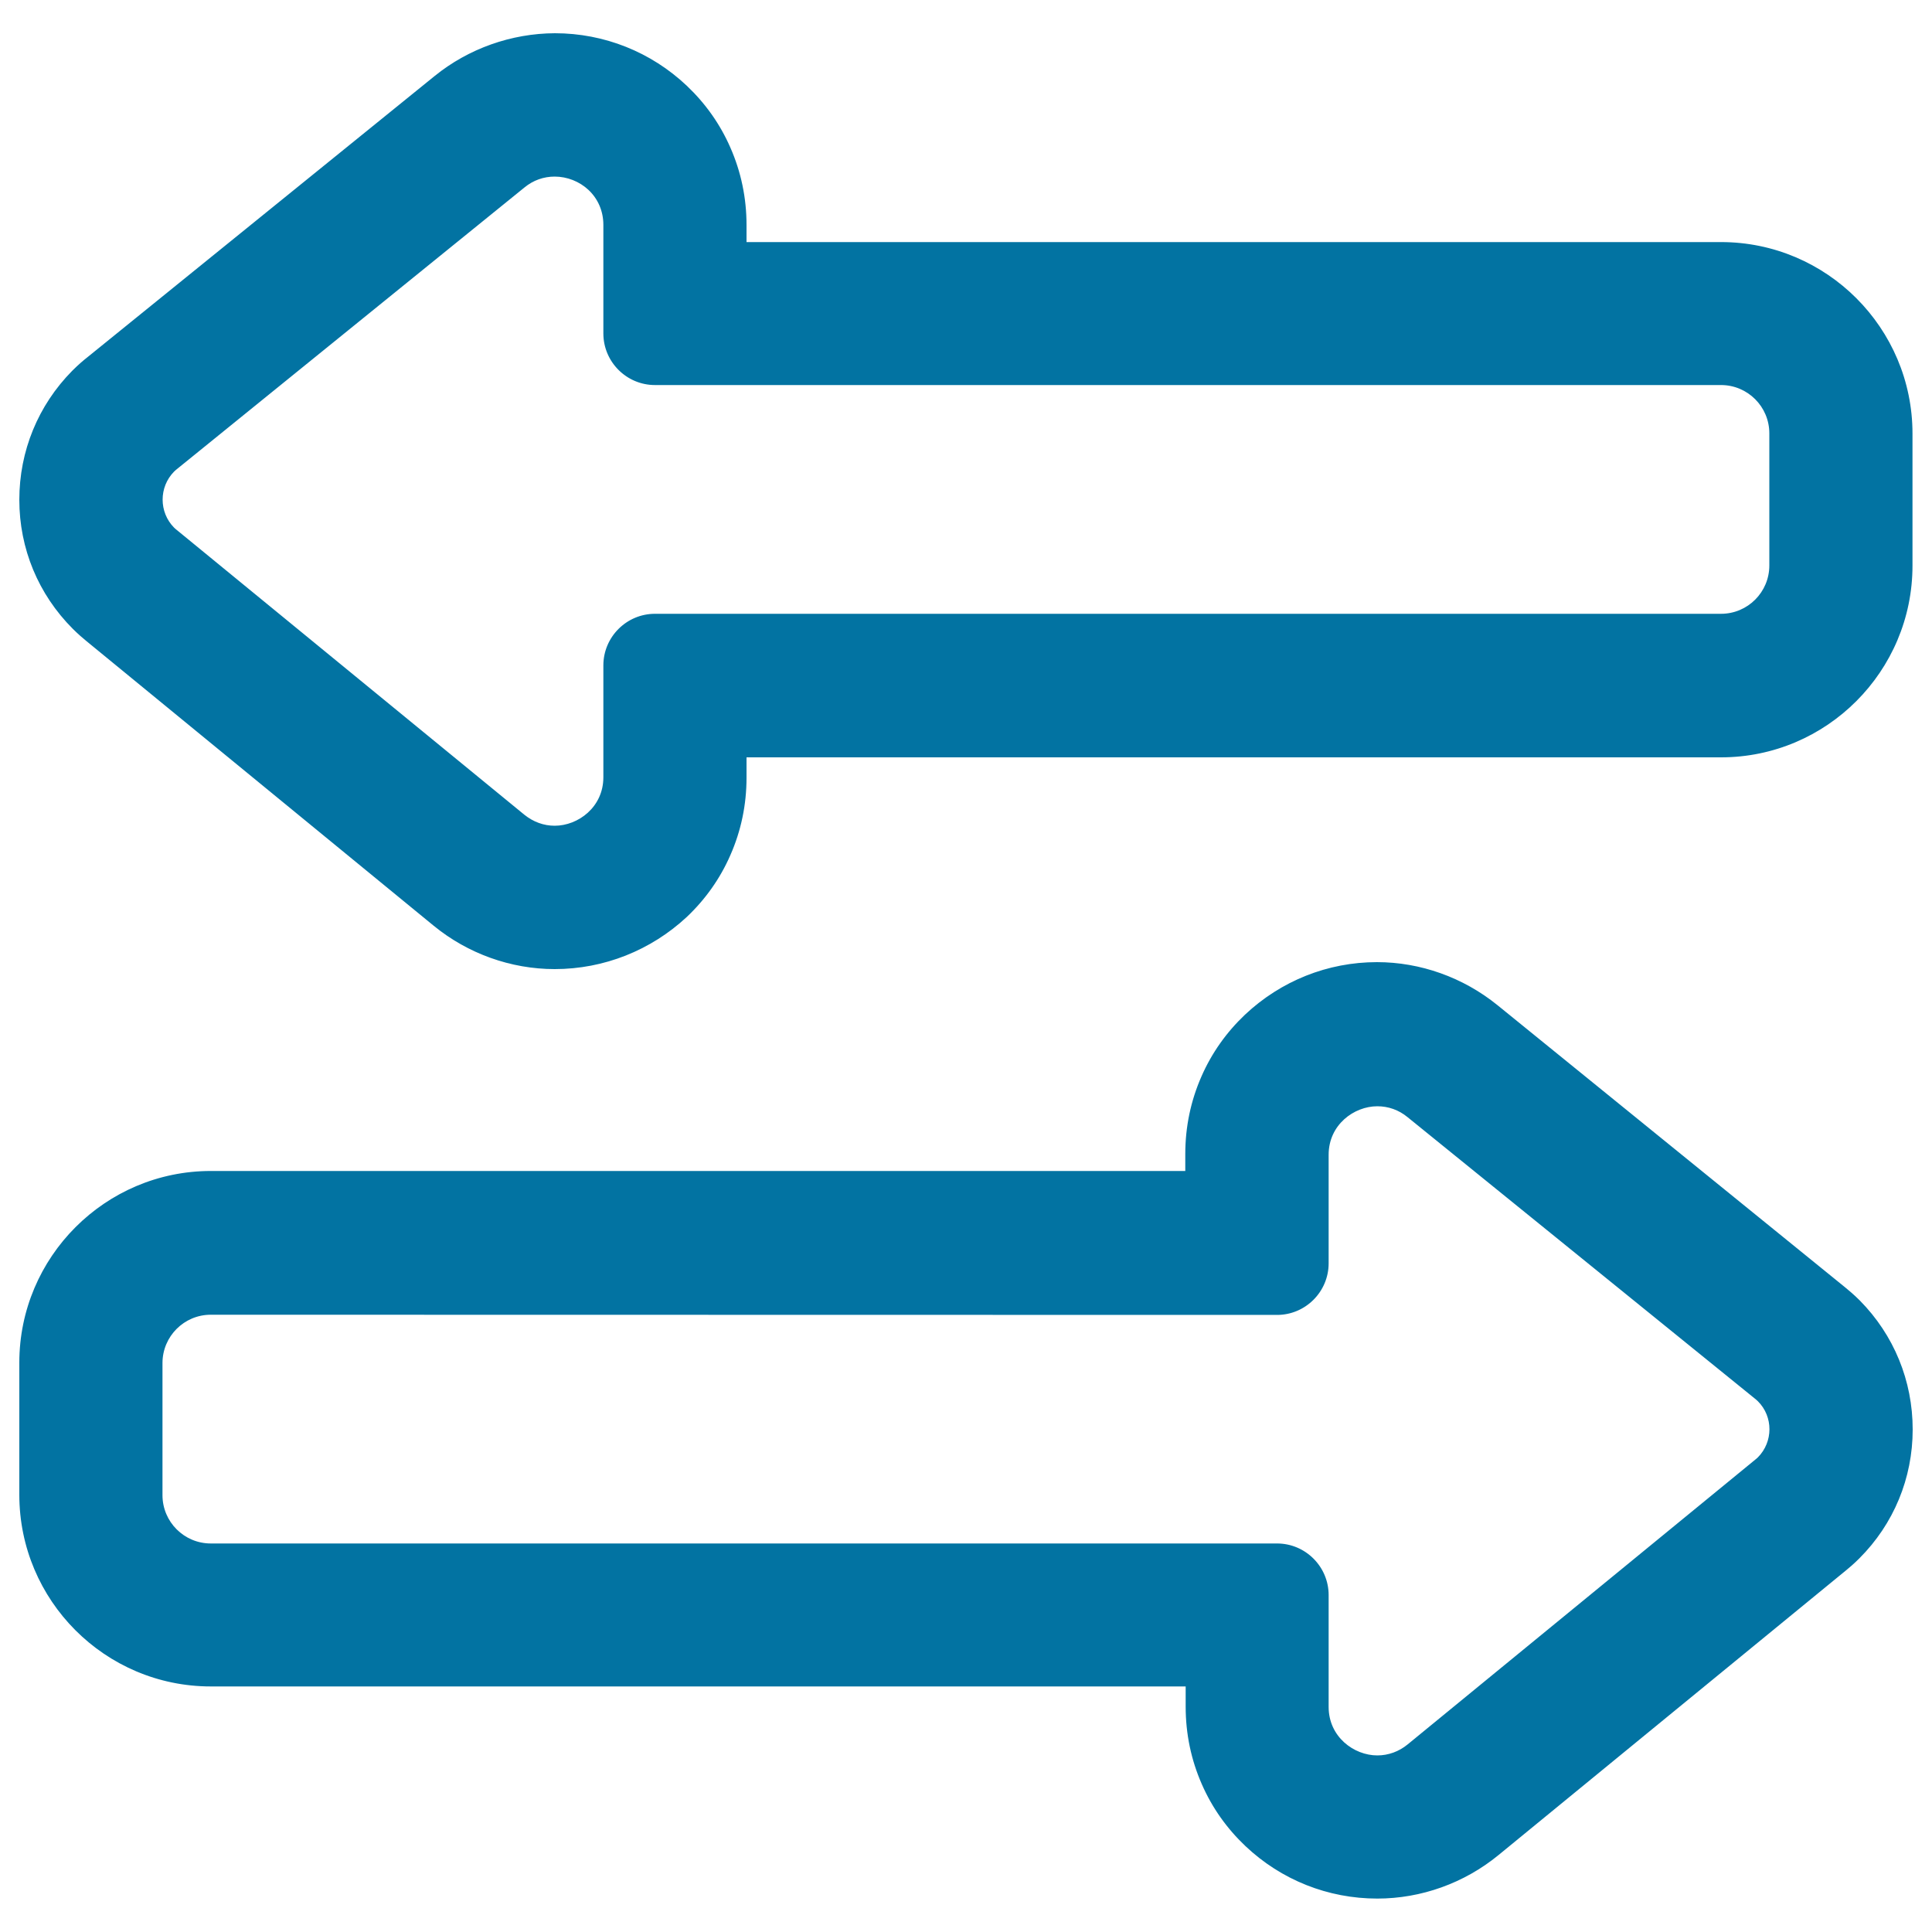
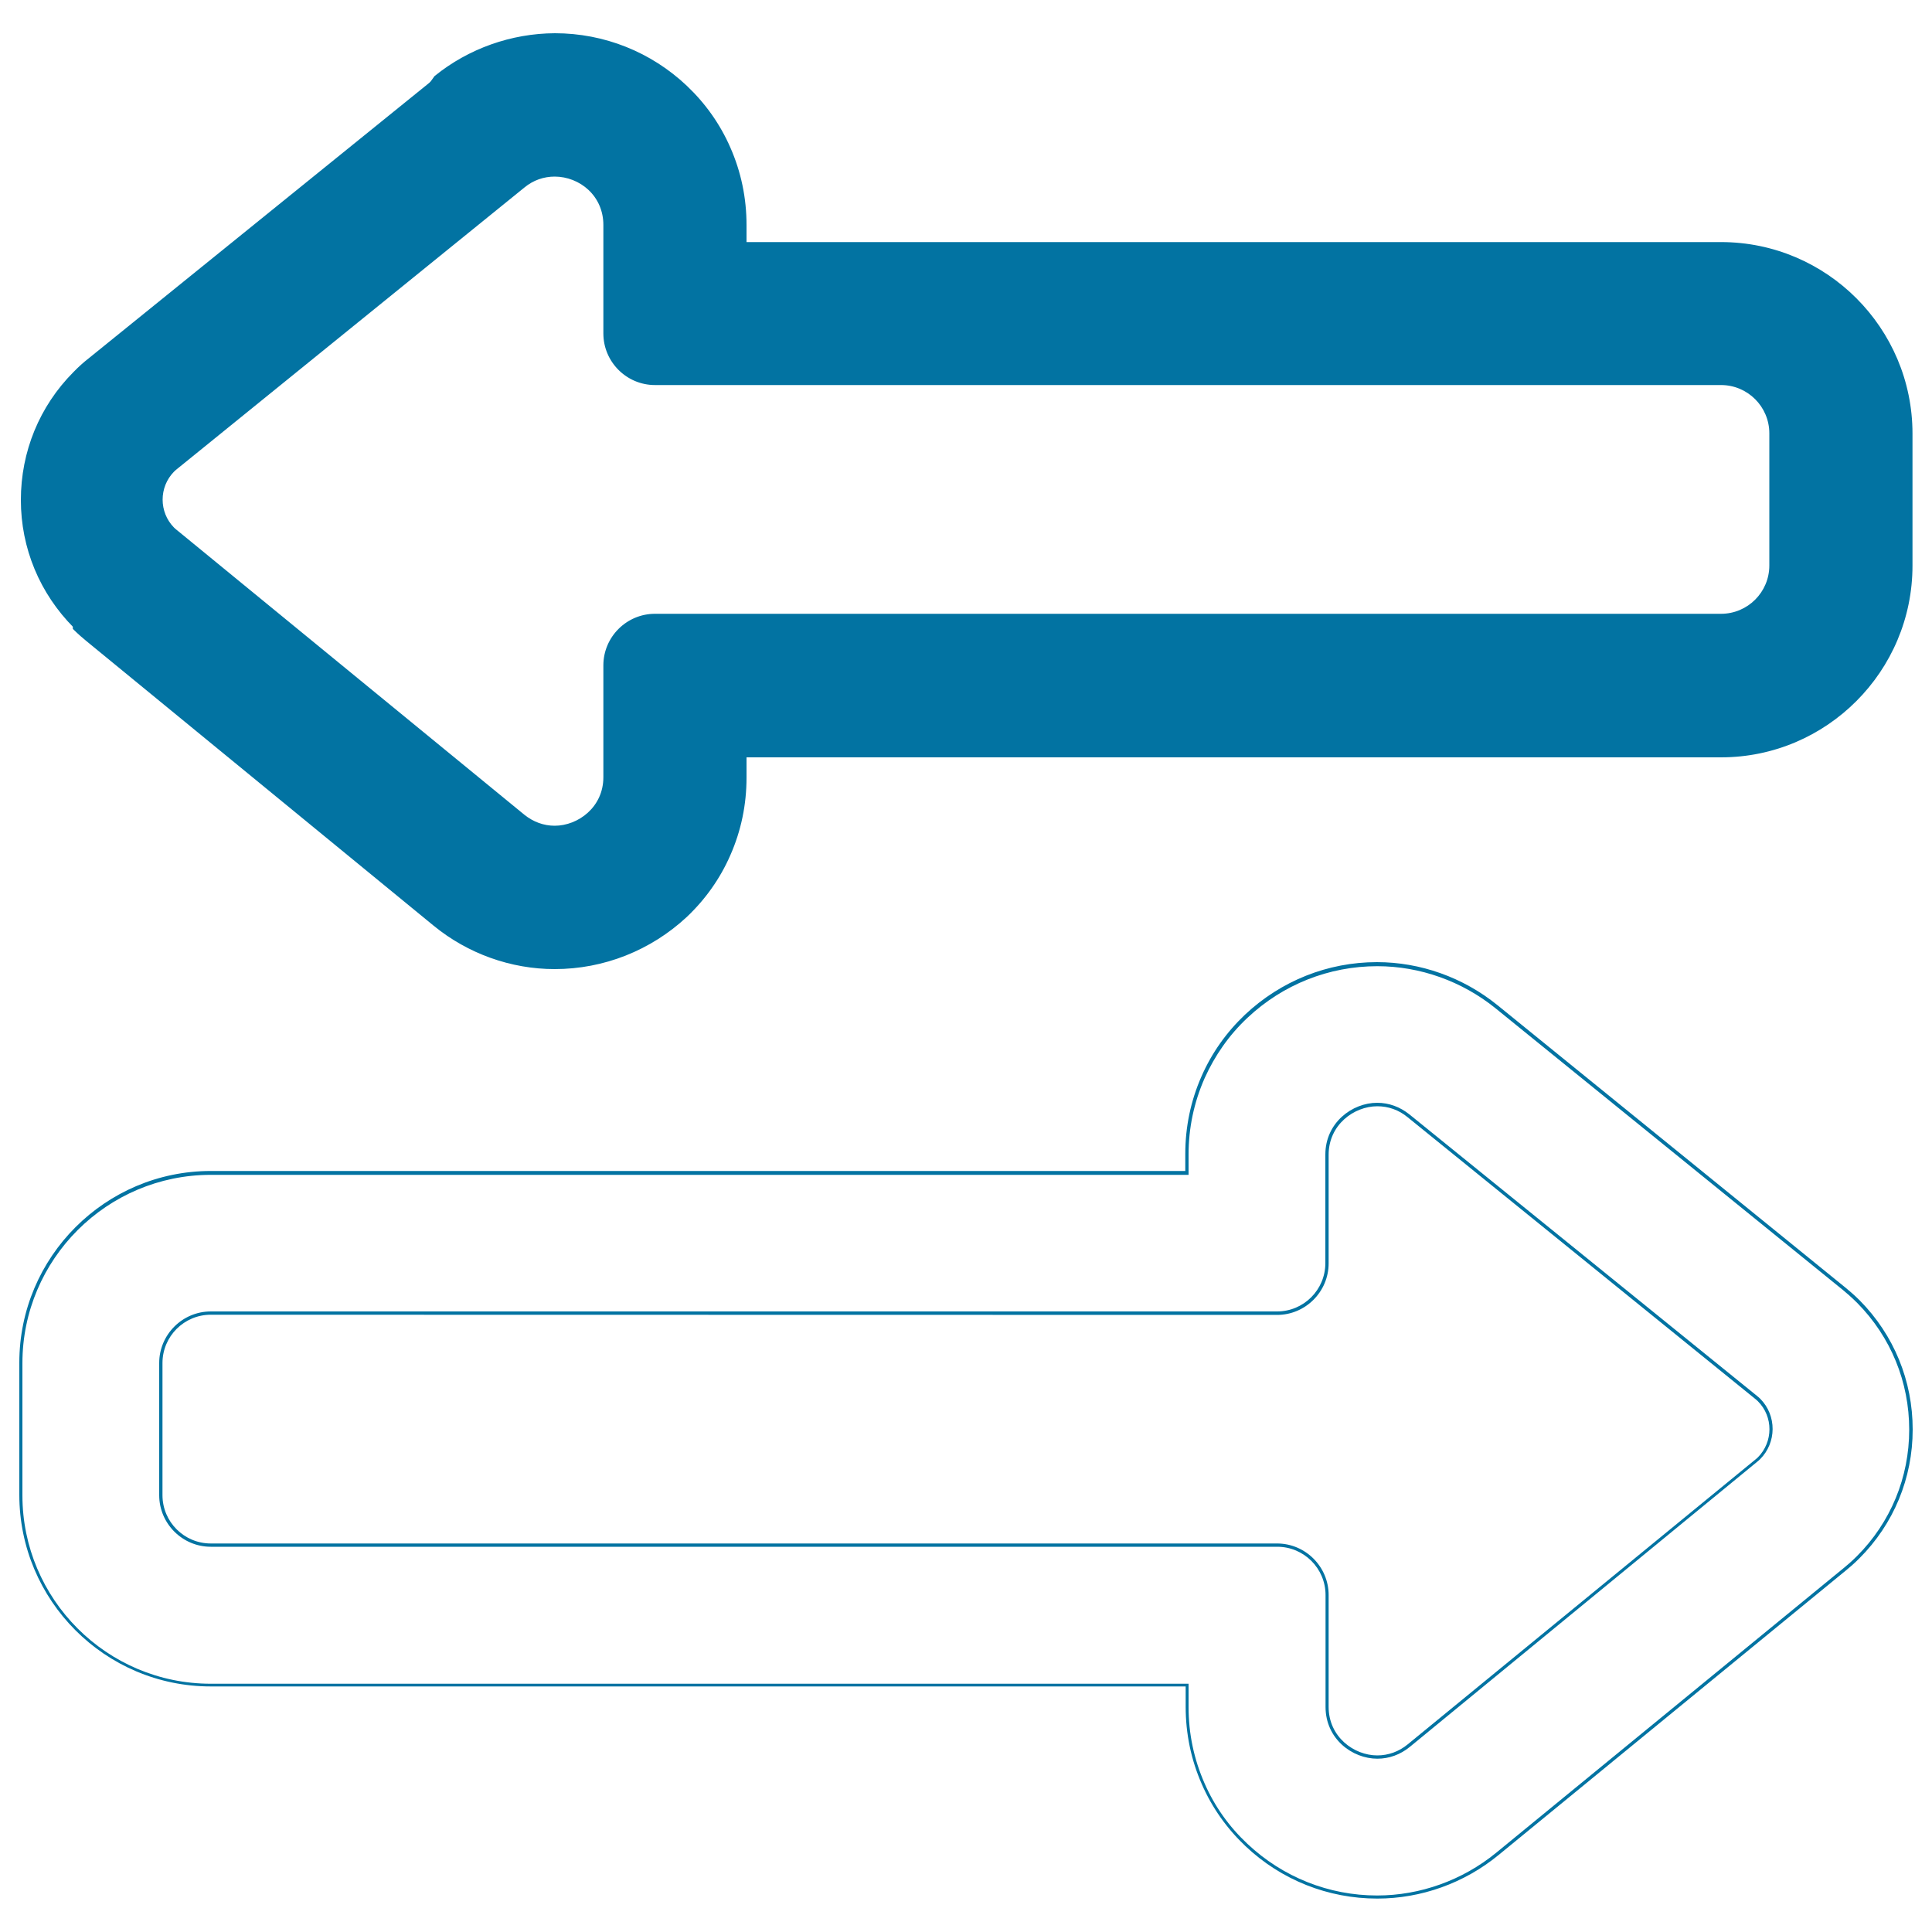
<svg xmlns="http://www.w3.org/2000/svg" viewBox="0 0 1000 1000" style="fill:#0273a2">
  <title>Right Left Arrows Outlined Couple SVG icon</title>
  <g>
    <g>
      <g>
-         <path d="M622.8,923.4c5.3,12,12.8,22.6,22.4,31.6c18.4,17.4,42.5,26.9,67.7,26.9c22.5,0,44.6-7.9,62.2-22.3l179.8-147.3c1.6-1.3,4.1-3.4,6.9-6.3c17.6-17.7,27.3-41.1,27.4-66.1c0-25-9.6-48.5-27.2-66.2c-3-3.1-5.7-5.3-7.5-6.8L774.6,521.3c-17.5-14.2-39.4-22-61.8-22c-25.3,0-49.3,9.6-67.7,26.9c-9.5,9-17.1,19.6-22.3,31.6c-5.5,12.6-8.4,26-8.4,39.8v9.6H109.1c-54.2,0-98.3,44.1-98.3,98.3v68.4c0,54.2,44.1,98.3,98.3,98.3h505.3v11.3C614.4,897.4,617.2,910.8,622.8,923.4z M109.1,799.8c-14.3,0-25.9-11.6-25.9-25.9v-68.4c0-14.3,11.6-25.9,25.9-25.9H661c14.3,0,25.9-11.6,25.9-25.9v-56.2c0-15.4,12.6-25.9,26-25.9c5.5,0,11.2,1.8,16.2,5.8l179.9,145.7c0.6,0.5,1.1,0.9,1.7,1.5c8.3,8.3,8.2,21.8-0.1,30.1c-0.5,0.5-1,0.9-1.5,1.4L729.1,903.5c-5,4.1-10.7,5.9-16.3,5.9c-13.4,0-26-10.5-26-25.9v-57.9c0-14.3-11.6-25.9-25.9-25.9L109.1,799.8L109.1,799.8z" />
        <path d="M712.9,982.7c-25.5,0-49.7-9.6-68.3-27.2c-9.6-9.1-17.2-19.8-22.5-31.9c-5.6-12.7-8.4-26.2-8.4-40.2v-10.5H109.1c-54.7,0-99.1-44.5-99.1-99.2v-68.4c0-54.7,44.5-99.2,99.1-99.2h504.4v-8.8c0-14,2.8-27.5,8.4-40.2c5.3-12.1,12.9-22.8,22.5-31.9c18.6-17.5,42.8-27.2,68.3-27.2c22.5,0,44.6,7.9,62.3,22.2L955,666.3c1.8,1.5,4.5,3.7,7.6,6.8c17.7,17.9,27.4,41.6,27.4,66.8c0,25.2-9.8,48.9-27.6,66.7c-2.9,2.9-5.4,5-7,6.3L775.6,960.2C757.9,974.7,735.6,982.7,712.9,982.7z M109.1,608.1c-53.7,0-97.5,43.7-97.5,97.5v68.4c0,53.7,43.7,97.5,97.5,97.5h506.1v12.1c0,13.8,2.8,27,8.3,39.5c5.2,11.9,12.7,22.4,22.2,31.3c18.3,17.2,42.1,26.7,67.1,26.7c22.3,0,44.2-7.9,61.6-22.1l179.8-147.3c1.6-1.3,4.1-3.4,6.9-6.2c17.5-17.5,27.1-40.8,27.1-65.5c0-24.7-9.5-48-26.9-65.6c-3-3-5.7-5.3-7.4-6.7L774.1,521.9c-17.3-14-39.1-21.8-61.2-21.8c-25.1,0-48.9,9.5-67.2,26.7c-9.5,8.9-16.9,19.5-22.2,31.3c-5.5,12.5-8.3,25.7-8.3,39.5v10.5L109.1,608.1L109.1,608.1z M712.9,910.3c-12.9,0-26.8-10.2-26.8-26.8v-57.9c0-13.8-11.2-25-25-25H109.1c-14.7,0-26.7-12-26.7-26.7v-68.4c0-14.7,12-26.7,26.7-26.7H661c13.8,0,25-11.2,25-25v-56.2c0-16.5,13.9-26.8,26.8-26.8c6.1,0,11.8,2.1,16.7,6l179.9,145.7c0.5,0.4,1.1,0.9,1.7,1.5c8.6,8.7,8.5,22.7-0.1,31.3c-0.5,0.5-1.1,1-1.6,1.4L729.7,904.2C724.8,908.2,719,910.3,712.9,910.3z M109.1,680.5c-13.8,0-25,11.2-25,25v68.4c0,13.8,11.2,25,25,25H661c14.7,0,26.7,12,26.7,26.7v57.9c0,15.5,13.1,25.1,25.2,25.1c5.7,0,11.2-2,15.7-5.7l179.8-147.3c0.5-0.4,1-0.8,1.5-1.3c7.9-8,8-21,0-29c-0.5-0.5-1.1-1-1.6-1.4L728.5,578.2c-4.5-3.7-9.9-5.6-15.6-5.6c-12.1,0-25.2,9.6-25.2,25.1v56.2c0,14.7-12,26.7-26.7,26.7L109.1,680.5L109.1,680.5z" />
      </g>
      <g>
        <path d="M989.2,224.4c0-54.2-44.1-98.3-98.3-98.3H385.6v-9.6c0-13.9-2.8-27.3-8.4-39.8c-5.3-12-12.8-22.6-22.3-31.6c-18.4-17.4-42.5-26.9-67.7-26.9c0,0,0,0,0,0c-22.3,0-44.3,7.8-61.7,22L45.5,185.8c-1.8,1.4-4.5,3.7-7.5,6.8c-17.6,17.7-27.2,41.2-27.2,66.2c0,25,9.8,48.4,27.4,66.1c2.8,2.8,5.3,4.9,7,6.3L225,478.4c17.6,14.4,39.6,22.3,62.2,22.3c25.3,0,49.3-9.6,67.7-26.9c9.5-9,17.1-19.6,22.4-31.6c5.6-12.6,8.4-26,8.4-39.8v-11.3h505.3c54.2,0,98.3-44.1,98.3-98.3V224.4L989.2,224.4z M916.7,292.7c0,14.3-11.6,25.9-25.9,25.9H339c-14.3,0-25.9,11.6-25.9,25.9v57.9c0,15.4-12.6,25.9-26,25.9c-5.6,0-11.3-1.8-16.3-5.9L91.1,275c-0.5-0.4-1.1-0.9-1.5-1.4c-8.3-8.3-8.3-21.8-0.1-30.1c0.5-0.5,1.1-1,1.7-1.5L271,96.4c5-4,10.6-5.8,16.2-5.8c13.4,0,26,10.5,26,25.9v56.2c0,14.3,11.6,25.9,25.9,25.9h551.8c14.3,0,25.9,11.6,25.9,25.9V292.7z" />
-         <path d="M287.1,501.6c-22.7,0-45-8-62.7-22.5L44.7,331.8c-1.7-1.4-4.2-3.5-7-6.3C19.8,307.6,10,283.9,10,258.7c0-25.2,9.7-48.9,27.4-66.8c3.1-3.1,5.8-5.4,7.6-6.8L224.9,39.4c17.6-14.3,39.8-22.1,62.3-22.2c25.5,0,49.8,9.7,68.3,27.2c9.6,9.1,17.2,19.8,22.5,31.9c5.6,12.7,8.4,26.2,8.4,40.2v8.8h504.4c54.7,0,99.1,44.5,99.1,99.1v68.4c0,54.7-44.5,99.2-99.1,99.2H386.4v10.5c0,14-2.8,27.5-8.4,40.2c-5.3,12.1-12.9,22.8-22.5,31.9C336.9,491.9,312.6,501.6,287.1,501.6z M287.1,19c-22.1,0-43.9,7.7-61.2,21.8L46.1,186.4c-1.8,1.4-4.5,3.7-7.5,6.7c-17.4,17.6-26.9,40.8-26.9,65.6c0,24.7,9.7,48,27.1,65.5c2.8,2.8,5.3,4.9,6.9,6.2l179.8,147.3c17.4,14.3,39.3,22.1,61.6,22.1c25,0,48.9-9.5,67.1-26.7c9.5-8.9,16.9-19.5,22.2-31.3c5.5-12.4,8.3-25.7,8.3-39.5v-12.1h506.1c53.7,0,97.5-43.7,97.5-97.5v-68.4c0-53.7-43.7-97.5-97.5-97.5H384.7v-10.5c0-13.7-2.8-27-8.3-39.5c-5.2-11.9-12.7-22.4-22.1-31.3C336,28.5,312.2,19,287.1,19z M287.1,429.1c-6.1,0-11.9-2.1-16.8-6.1L90.5,275.7c-0.6-0.5-1.1-0.9-1.6-1.4c-8.6-8.6-8.6-22.7-0.1-31.3c0.6-0.6,1.2-1.1,1.7-1.5L270.4,95.7c4.8-3.9,10.6-6,16.7-6l0,0l0,0c6.8,0,13.6,2.7,18.6,7.4c5.3,5,8.2,11.9,8.2,19.3v56.2c0,13.8,11.2,25,25,25h551.8c14.7,0,26.7,12,26.7,26.7v68.4c0,14.7-12,26.7-26.7,26.7H339c-13.8,0-25,11.2-25,25v57.9C314,418.9,300,429.1,287.1,429.1z M287.1,91.4c-5.7,0-11.1,1.9-15.6,5.6L91.7,242.7c-0.5,0.4-1.1,0.9-1.6,1.4c-7.9,8-7.9,21,0,29c0.5,0.5,1,0.9,1.5,1.3l179.8,147.3c4.6,3.7,10,5.7,15.7,5.7c12.1,0,25.2-9.6,25.2-25.1v-57.9c0-14.7,12-26.7,26.7-26.7h551.8c13.8,0,25-11.2,25-25v-68.4c0-13.8-11.2-25-25-25H339c-14.7,0-26.7-12-26.7-26.7v-56.2c0-7-2.7-13.4-7.7-18.1C299.9,93.9,293.5,91.4,287.1,91.4L287.1,91.4z" />
+         <path d="M287.1,501.6c-22.7,0-45-8-62.7-22.5L44.7,331.8c-1.7-1.4-4.2-3.5-7-6.3c0-25.2,9.7-48.9,27.4-66.8c3.1-3.1,5.8-5.4,7.6-6.8L224.9,39.4c17.6-14.3,39.8-22.1,62.3-22.2c25.5,0,49.8,9.7,68.3,27.2c9.6,9.1,17.2,19.8,22.5,31.9c5.6,12.7,8.4,26.2,8.4,40.2v8.8h504.4c54.7,0,99.1,44.5,99.1,99.1v68.4c0,54.7-44.5,99.2-99.1,99.2H386.4v10.5c0,14-2.8,27.5-8.4,40.2c-5.3,12.1-12.9,22.8-22.5,31.9C336.9,491.9,312.6,501.6,287.1,501.6z M287.1,19c-22.1,0-43.9,7.7-61.2,21.8L46.1,186.4c-1.8,1.4-4.5,3.7-7.5,6.7c-17.4,17.6-26.9,40.8-26.9,65.6c0,24.7,9.7,48,27.1,65.5c2.8,2.8,5.3,4.9,6.9,6.2l179.8,147.3c17.4,14.3,39.3,22.1,61.6,22.1c25,0,48.9-9.5,67.1-26.7c9.5-8.9,16.9-19.5,22.2-31.3c5.5-12.4,8.3-25.7,8.3-39.5v-12.1h506.1c53.7,0,97.5-43.7,97.5-97.5v-68.4c0-53.7-43.7-97.5-97.5-97.5H384.7v-10.5c0-13.7-2.8-27-8.3-39.5c-5.2-11.9-12.7-22.4-22.1-31.3C336,28.5,312.2,19,287.1,19z M287.1,429.1c-6.1,0-11.9-2.1-16.8-6.1L90.5,275.7c-0.6-0.5-1.1-0.9-1.6-1.4c-8.6-8.6-8.6-22.7-0.1-31.3c0.6-0.6,1.2-1.1,1.7-1.5L270.4,95.7c4.8-3.9,10.6-6,16.7-6l0,0l0,0c6.8,0,13.6,2.7,18.6,7.4c5.3,5,8.2,11.9,8.2,19.3v56.2c0,13.8,11.2,25,25,25h551.8c14.7,0,26.7,12,26.7,26.7v68.4c0,14.7-12,26.7-26.7,26.7H339c-13.8,0-25,11.2-25,25v57.9C314,418.9,300,429.1,287.1,429.1z M287.1,91.4c-5.7,0-11.1,1.9-15.6,5.6L91.7,242.7c-0.5,0.4-1.1,0.9-1.6,1.4c-7.9,8-7.9,21,0,29c0.5,0.5,1,0.9,1.5,1.3l179.8,147.3c4.6,3.7,10,5.7,15.7,5.7c12.1,0,25.2-9.6,25.2-25.1v-57.9c0-14.7,12-26.7,26.7-26.7h551.8c13.8,0,25-11.2,25-25v-68.4c0-13.8-11.2-25-25-25H339c-14.7,0-26.7-12-26.7-26.7v-56.2c0-7-2.7-13.4-7.7-18.1C299.9,93.9,293.5,91.4,287.1,91.4L287.1,91.4z" />
      </g>
    </g>
  </g>
</svg>